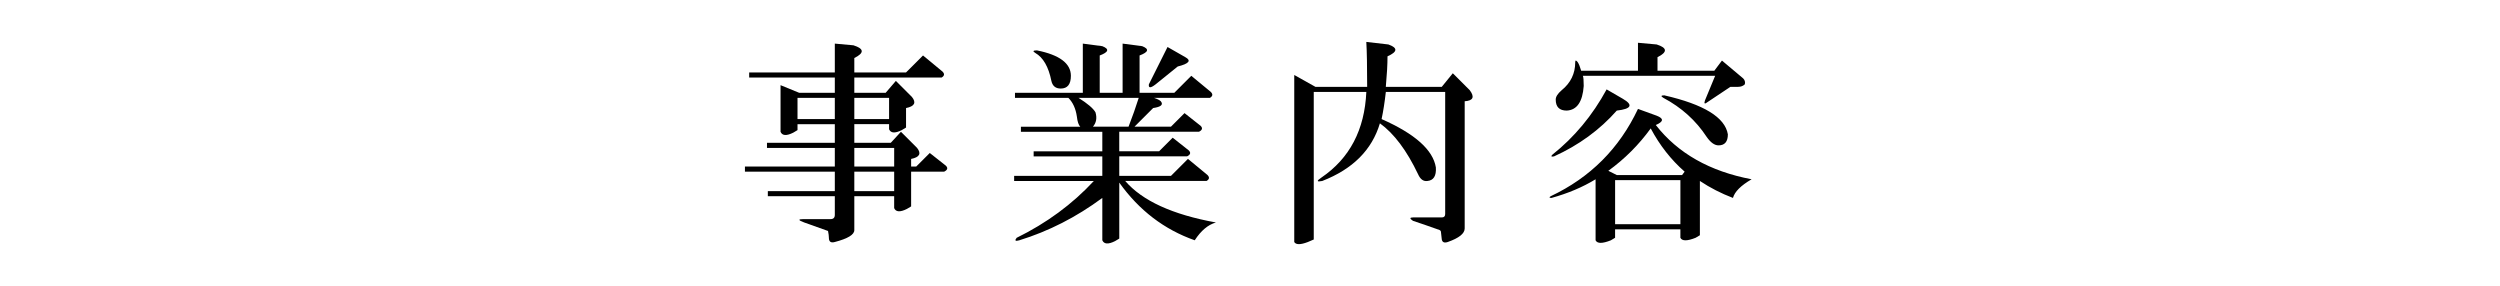
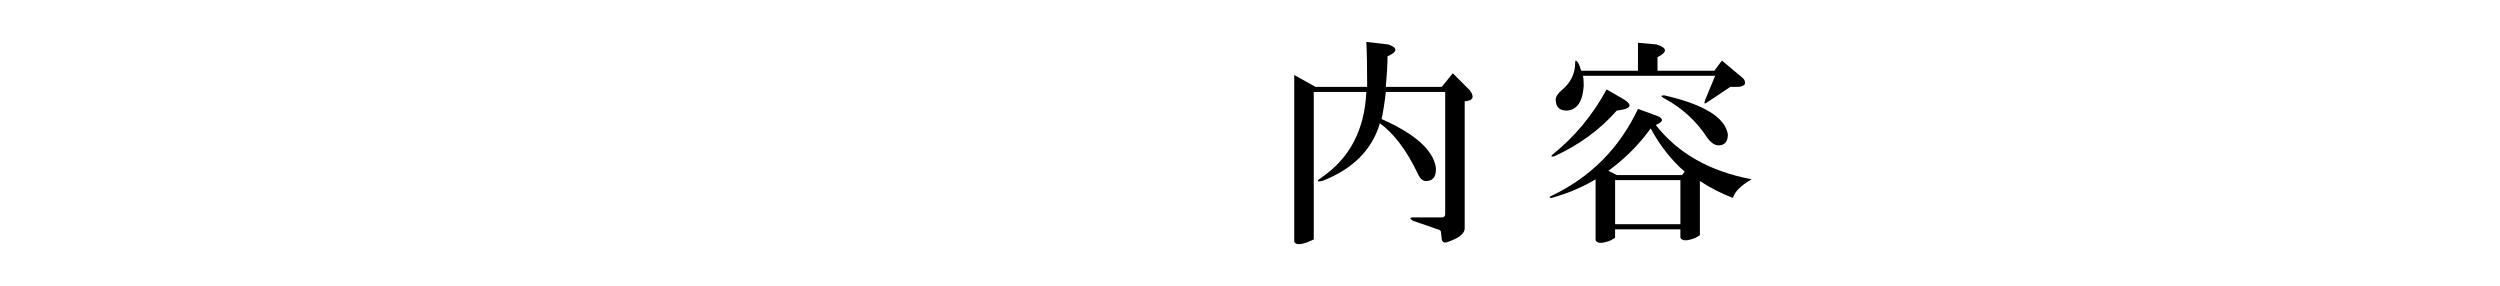
<svg xmlns="http://www.w3.org/2000/svg" width="839" height="96" overflow="hidden">
  <defs>
    <clipPath id="clip0">
      <rect x="221" y="158" width="839" height="96" />
    </clipPath>
    <clipPath id="clip1">
      <rect x="471" y="172" width="338" height="68" />
    </clipPath>
    <clipPath id="clip2">
      <rect x="471" y="172" width="338" height="68" />
    </clipPath>
  </defs>
  <g clip-path="url(#clip0)" transform="translate(-221 -158)">
    <g clip-path="url(#clip1)">
      <g clip-path="url(#clip2)">
-         <path d="M36.423 1.139C40.023 2.277 40.125 3.702 36.709 5.407L36.709 10.242 54.068 10.242 59.761 4.549 66.307 9.956C67.062 10.717 66.97 11.38 66.021 11.947L36.709 11.947 36.709 17.068 47.237 17.068 50.653 13.085 56.06 18.492C57.576 20.392 56.912 21.622 54.068 22.194L54.068 28.739 52.644 29.592C50.367 30.73 48.942 30.639 48.376 29.306L48.376 27.601 36.709 27.601 36.709 33.86 48.942 33.86 52.358 30.159 57.765 35.565C59.281 37.465 58.617 38.695 55.774 39.267L55.774 41.83 57.479 41.83 62.033 37.276 67.44 41.544C68.195 42.305 68.006 42.969 66.873 43.535L55.774 43.535 55.774 55.202 54.349 56.054C52.072 57.193 50.647 57.101 50.081 55.768L50.081 51.786 36.709 51.786 36.709 63.166C36.709 64.682 34.524 66.01 30.164 67.148 28.837 67.526 28.173 67.051 28.173 65.724 28.173 65.157 28.076 64.397 27.887 63.447L19.917 60.603C17.828 59.842 17.731 59.465 19.631 59.465L28.739 59.465C29.684 59.465 30.164 58.995 30.164 58.04L30.164 51.781 7.684 51.781 7.684 50.075 30.164 50.075 30.164 43.535 0 43.535 0 41.83 30.164 41.83 30.164 35.571 7.398 35.571 7.398 33.866 30.164 33.866 30.164 27.606 17.645 27.606 17.645 29.597 16.221 30.45C13.943 31.588 12.519 31.497 11.952 30.164L11.952 14.515 18.212 17.078 30.164 17.078 30.164 11.958 1.425 11.958 1.425 10.252 30.164 10.252 30.164 0.567 36.423 1.139ZM17.645 25.896 30.164 25.896 30.164 18.778 17.645 18.778 17.645 25.896ZM36.709 25.896 48.376 25.896 48.376 18.778 36.709 18.778 36.709 25.896ZM36.709 41.83 50.086 41.83 50.086 35.571 36.709 35.571 36.709 41.83ZM36.709 50.081 50.086 50.081 50.086 43.535 36.709 43.535 36.709 50.081Z" transform="matrix(1 0 -0 1 471 172.067)" />
-         <path d="M119.916 1.425C122.377 2.374 122.096 3.416 119.064 4.554L119.064 17.073 126.748 17.073 126.748 0.567 133.293 1.419C135.754 2.369 135.473 3.41 132.441 4.549L132.441 17.068 144.107 17.068 149.8 11.375 156.345 16.782C157.101 17.543 157.009 18.206 156.059 18.773L137.281 18.773C138.419 19.156 139.175 19.534 139.558 19.911 140.502 21.05 139.65 21.811 136.995 22.189L130.735 28.448 142.974 28.448 147.528 23.894 152.935 28.162C153.69 28.923 153.501 29.587 152.368 30.153L125.62 30.153 125.62 36.699 138.997 36.699 143.551 32.144 148.958 36.413C149.713 37.173 149.525 37.837 148.391 38.404L125.625 38.404 125.625 44.949 142.985 44.949 148.677 39.256 155.223 44.663C155.978 45.424 155.886 46.088 154.937 46.654L127.617 46.654C133.309 53.297 143.454 57.943 158.066 60.598 155.406 61.353 153.037 63.344 150.954 66.571 140.713 62.967 132.268 56.518 125.631 47.221L125.631 65.999 124.206 66.852C121.929 67.99 120.505 67.893 119.938 66.566L119.938 52.358C111.213 58.812 101.915 63.549 92.051 66.587 90.724 66.965 90.438 66.679 91.199 65.735 101.251 60.797 109.88 54.452 117.094 46.67L90.346 46.67 90.346 44.965 119.938 44.965 119.938 38.414 96.891 38.414 96.891 36.709 119.938 36.709 119.938 30.164 92.618 30.164 92.618 28.459 112.535 28.459C111.968 27.892 111.585 26.754 111.396 25.043 111.013 22.388 110.069 20.305 108.552 18.784L90.627 18.784 90.627 17.078 113.393 17.078 113.393 0.567 119.916 1.425ZM109.389 11.38C109.389 14.224 108.25 15.649 105.973 15.649 104.268 15.649 103.221 14.796 102.843 13.085 101.894 8.348 100.091 5.218 97.436 3.696 96.487 3.13 96.676 2.844 98.003 2.844 105.59 4.365 109.389 7.215 109.389 11.38ZM117.639 23.619C118.206 25.518 117.925 27.131 116.787 28.453L128.739 28.453C130.066 25.038 131.2 21.816 132.155 18.778L111.952 18.778C114.979 20.678 116.878 22.291 117.639 23.619ZM147.803 5.121C149.886 6.259 149.033 7.306 145.24 8.251L137.842 14.224C136.137 15.551 135.376 15.551 135.565 14.224L141.824 1.705 147.803 5.121Z" transform="matrix(1 0 -0 1 471 172.067)" />
        <path d="M215.934 0.853C219.155 1.991 219.063 3.319 215.648 4.835 215.648 7.495 215.459 10.911 215.081 15.077L233.859 15.077 237.561 10.522 243.254 16.215C244.959 18.492 244.392 19.728 241.549 19.917L241.549 62.6C241.549 64.305 239.649 65.821 235.856 67.154 234.717 67.532 234.048 67.246 233.865 66.301L233.579 63.738C233.579 63.355 233.196 63.069 232.44 62.886 229.78 61.936 227.033 60.986 224.19 60.042 223.051 59.286 223.051 58.903 224.19 58.903L233.865 58.903C234.62 58.903 235.003 58.526 235.003 57.765L235.003 16.787 215.087 16.787C214.703 20.203 214.234 23.241 213.662 25.896 224.853 30.833 230.924 36.24 231.874 42.116 232.063 44.96 231.113 46.482 229.03 46.67 227.703 46.859 226.656 46.104 225.9 44.393 222.101 36.423 217.833 30.736 213.095 27.32 210.435 36.24 203.987 42.688 193.745 46.67 191.846 47.054 191.754 46.67 193.459 45.532 202.945 39.084 207.969 29.506 208.541 16.793L190.896 16.793 190.896 66.307 188.905 67.159C186.439 68.103 184.923 68.103 184.351 67.159L184.351 11.1 191.463 15.082 208.822 15.082C208.822 8.251 208.725 3.227 208.536 0L215.934 0.853Z" transform="matrix(1 0 -0 1 471 172.067)" />
        <path d="M305.972 24.757C308.433 25.707 308.341 26.748 305.686 27.887 313.084 37.373 323.801 43.444 337.841 46.099 334.237 48.187 332.148 50.275 331.582 52.358 327.6 50.842 323.898 48.942 320.482 46.665L320.482 64.877 319.058 65.729C316.214 66.868 314.503 66.868 313.937 65.729L313.937 62.886 292.023 62.886 292.023 65.729 290.599 66.582C287.755 67.72 286.045 67.72 285.478 66.582L285.478 46.099C281.113 48.759 276.181 50.842 270.682 52.358 269.921 52.358 269.829 52.169 270.396 51.791 283.67 45.532 293.443 35.765 299.707 22.48L305.972 24.757ZM294.587 19.064C298.186 21.152 297.527 22.48 292.595 23.047 286.903 29.5 279.882 34.621 271.54 38.414 270.59 38.603 270.401 38.414 270.973 37.848 278.371 31.972 284.442 24.665 289.185 15.934L294.587 19.064ZM305.972 0.853C309.571 1.991 309.674 3.416 306.258 5.121L306.258 9.675 325.322 9.675 327.886 6.259 334.998 12.233C335.564 12.799 335.753 13.469 335.564 14.224 334.998 14.791 334.237 15.077 333.287 15.077L330.724 15.077 323.04 20.197C322.09 20.958 321.804 20.764 322.187 19.631L325.603 11.38 281.21 11.38C281.399 11.763 281.496 12.902 281.496 14.796 281.113 20.111 279.219 22.863 275.803 23.047 273.337 23.047 272.101 21.816 272.101 19.345 272.101 18.401 272.765 17.354 274.092 16.215 277.125 13.755 278.647 10.619 278.647 6.826 278.647 6.071 278.933 6.071 279.499 6.826 279.877 7.393 280.255 8.348 280.638 9.67L299.702 9.67 299.702 0.286 305.972 0.853ZM289.752 43.255 292.595 44.679 314.509 44.679 315.361 43.541C310.807 39.558 307.014 34.718 303.981 29.031 299.993 34.529 295.25 39.267 289.752 43.255ZM292.029 61.18 313.942 61.18 313.942 46.384 292.029 46.384 292.029 61.18ZM329.871 31.017C329.871 33.483 328.824 34.718 326.742 34.718 325.414 34.718 324.081 33.774 322.759 31.875 319.155 26.376 314.314 22.011 308.249 18.784 307.3 18.217 307.397 17.931 308.535 17.931 321.81 20.964 328.922 25.324 329.871 31.017Z" transform="matrix(1 0 -0 1 471 172.067)" />
      </g>
    </g>
  </g>
</svg>